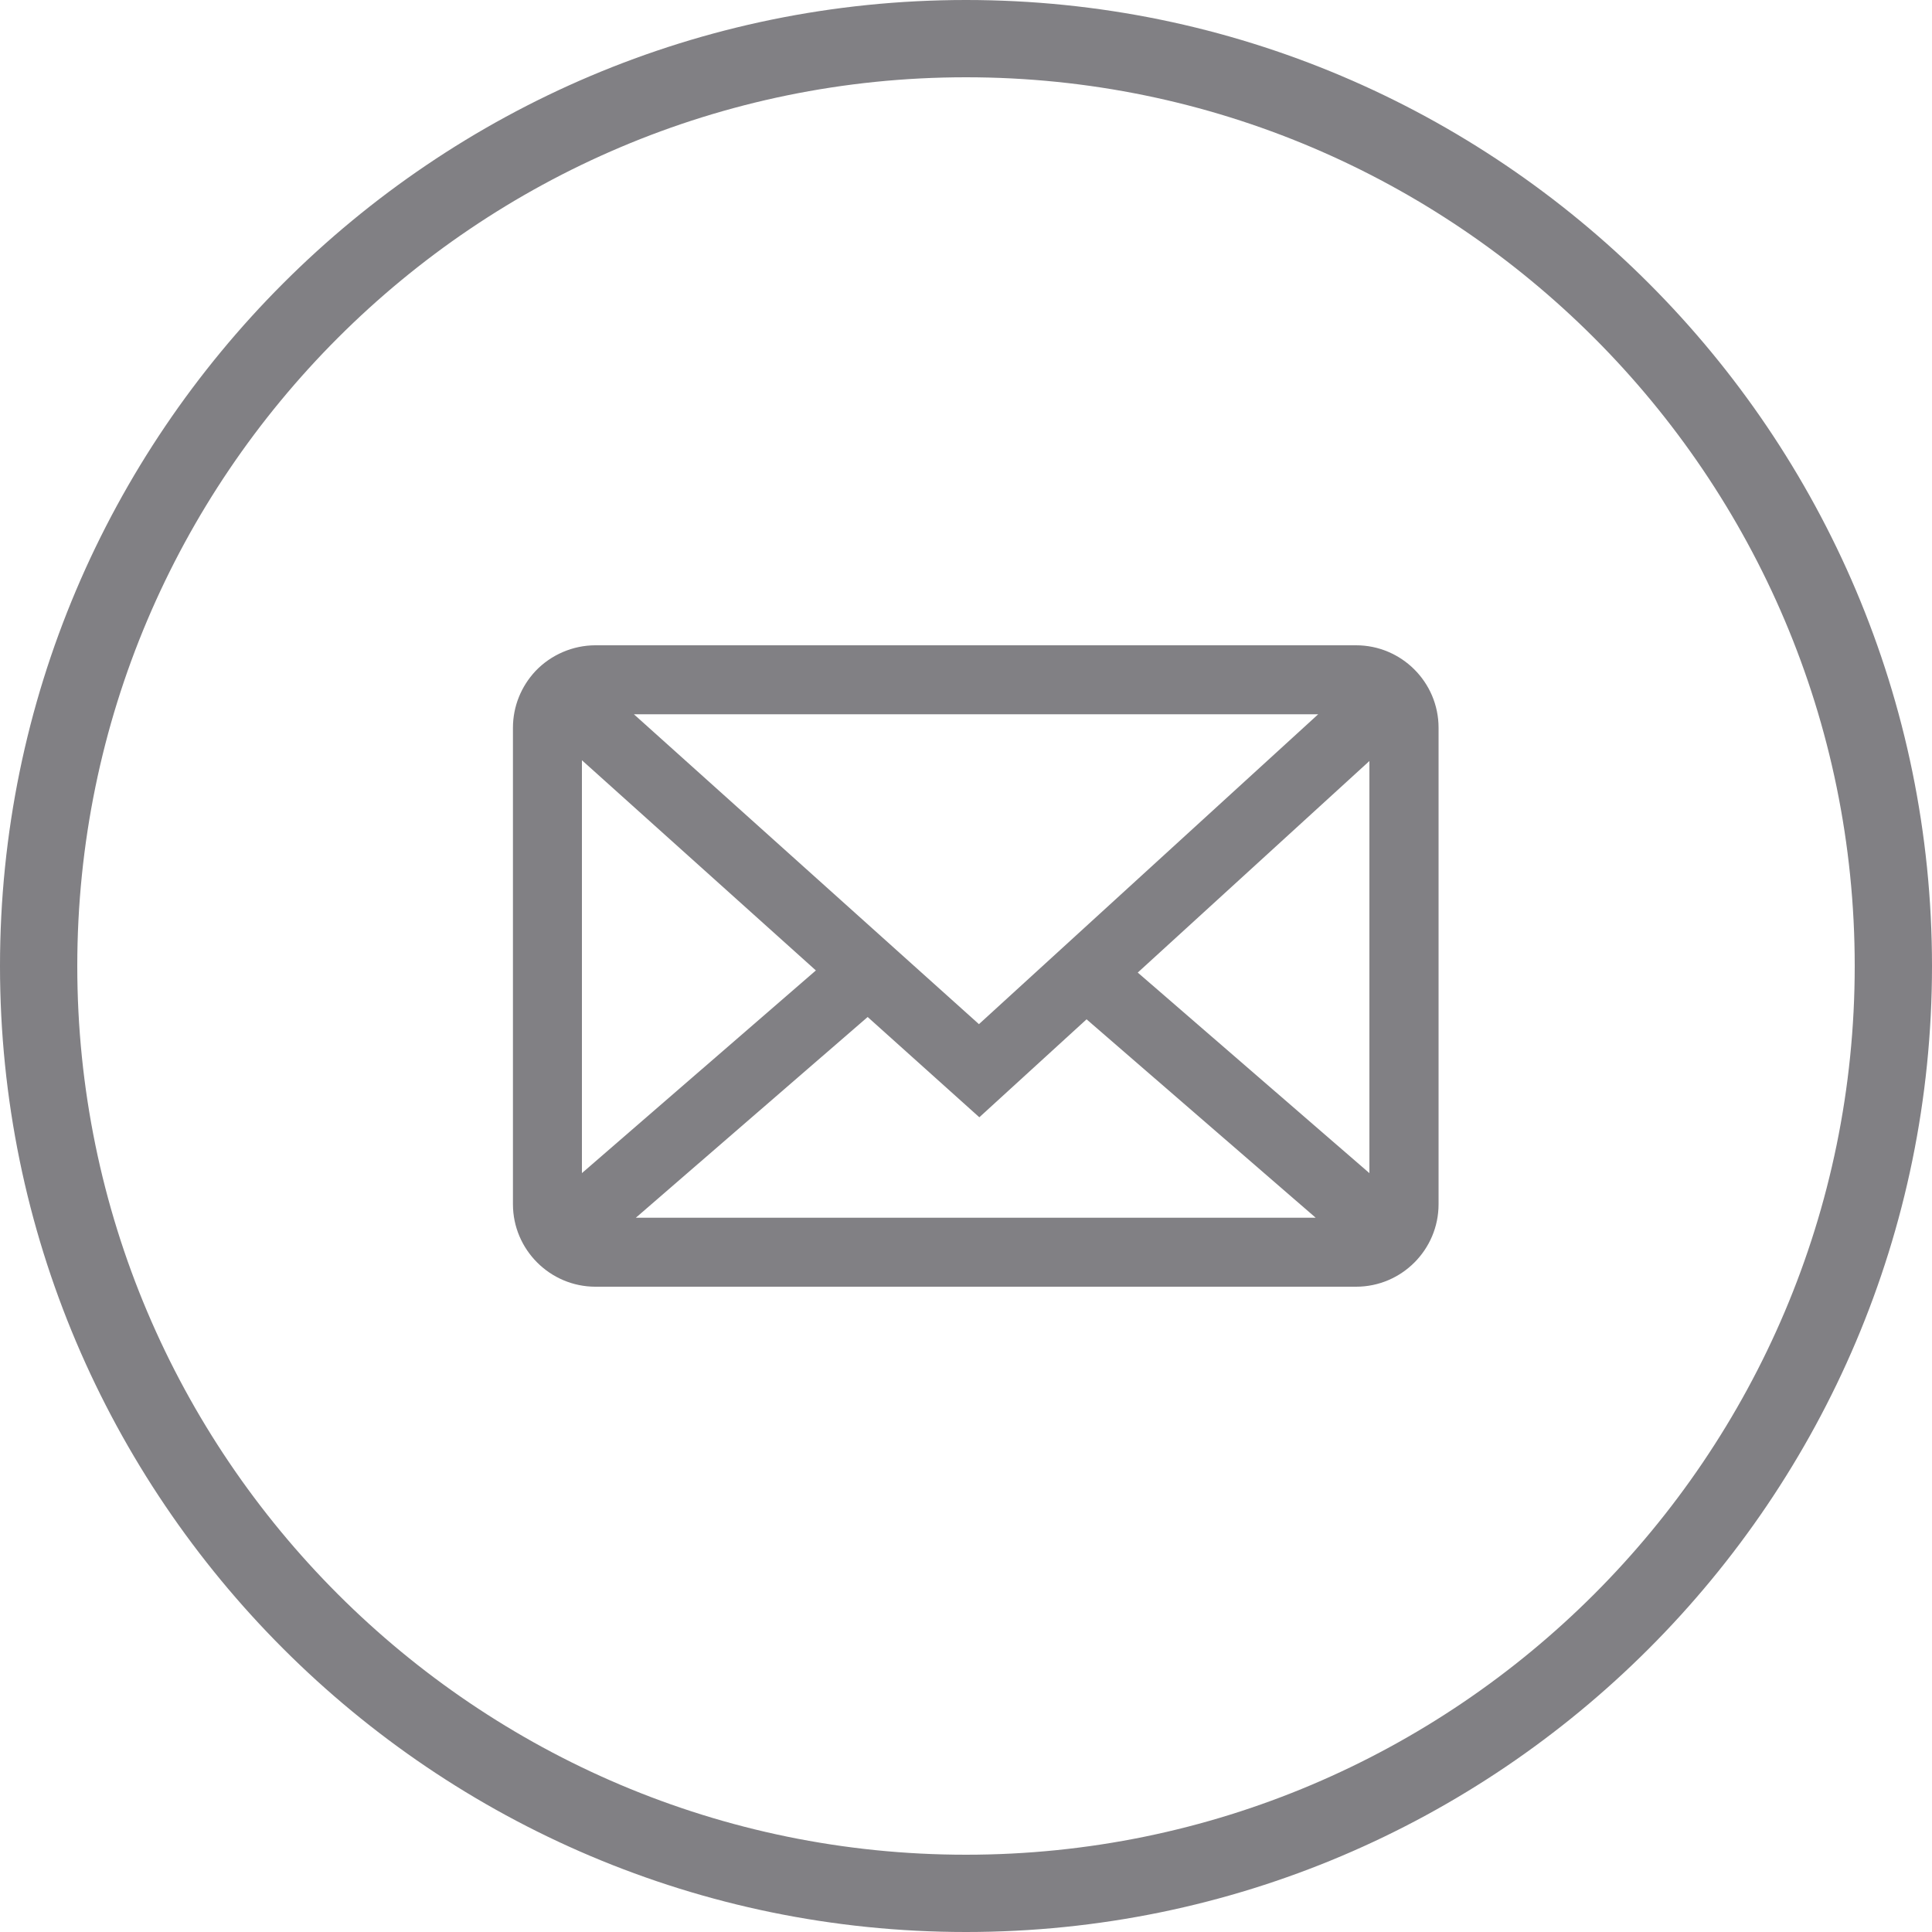
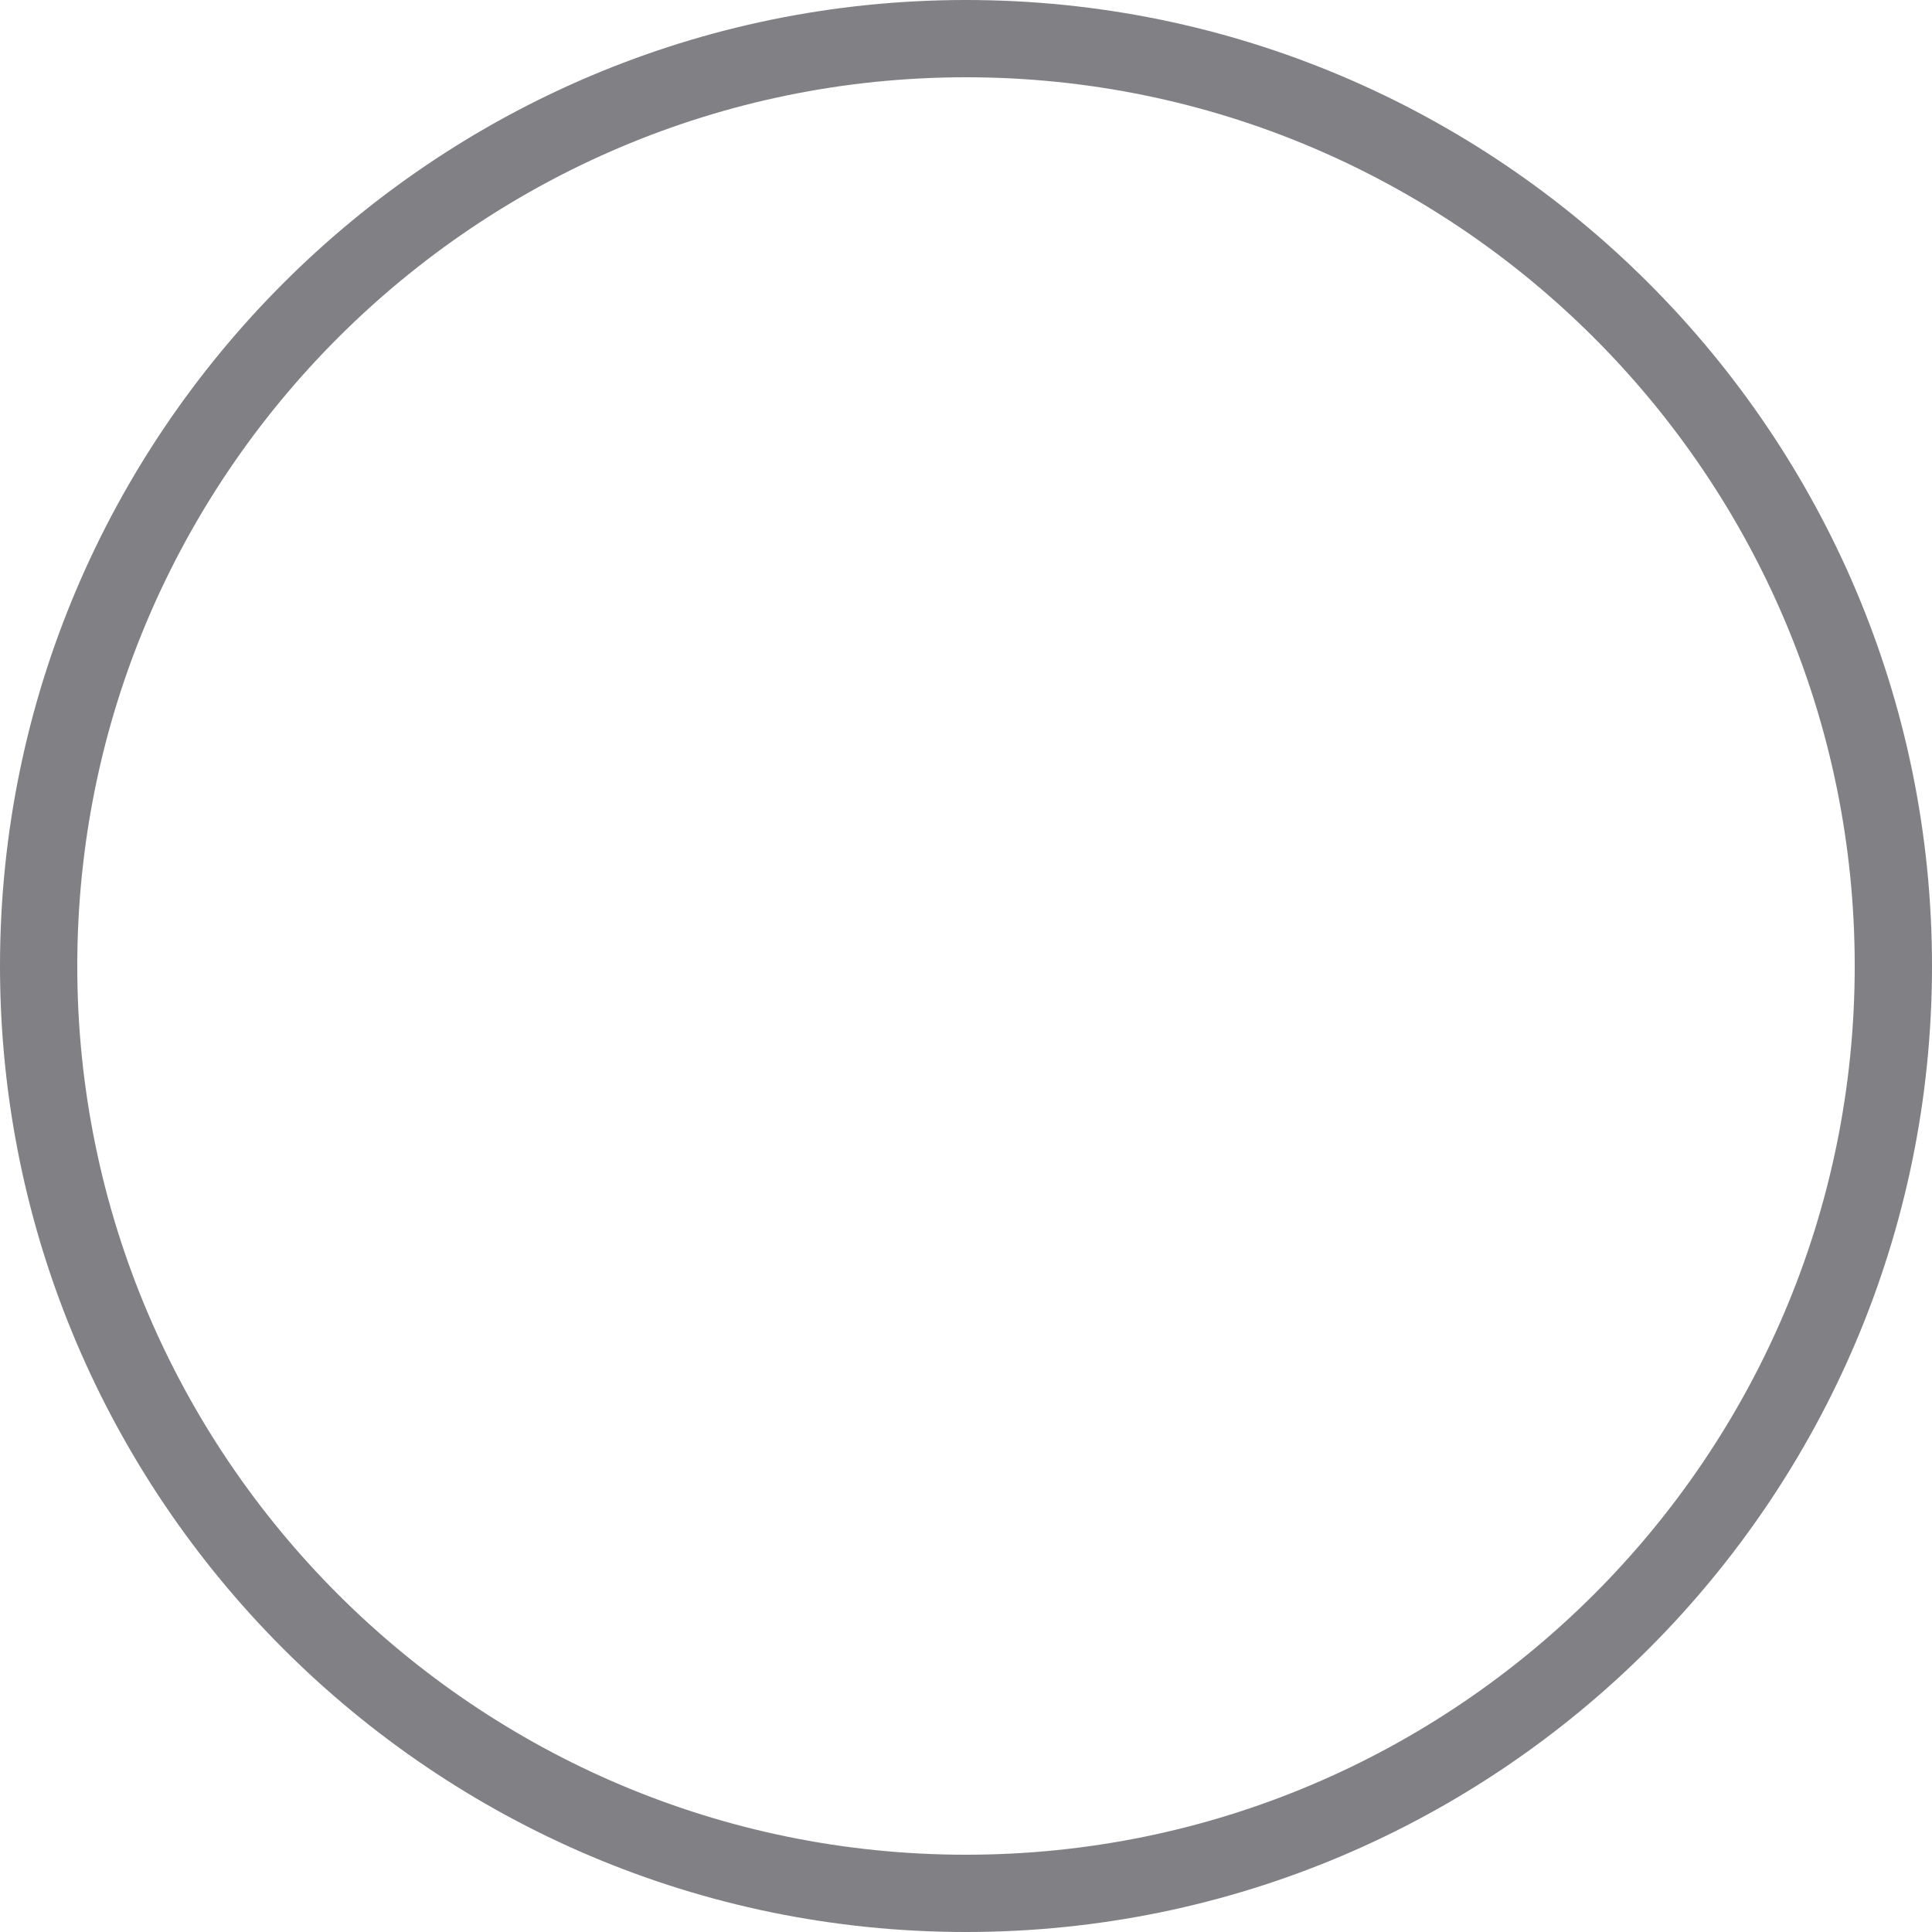
<svg xmlns="http://www.w3.org/2000/svg" version="1.1" id="Lager_1" x="0px" y="0px" viewBox="0 0 100 100" style="enable-background:new 0 0 100 100;" xml:space="preserve">
  <style type="text/css">
	.st0{fill:#818084;}
</style>
  <g>
    <path class="st0" d="M50,4c-25.36,0-46,20.63-46,46s20.63,46,46,46s46-20.63,46-46S75.36,4,50,4 M50,100C22.43,100,0,77.57,0,50   S22.43,0,50,0s50,22.43,50,50S77.57,100,50,100" />
-     <path class="st0" d="M70.89,60.73L58.89,50.34l11.99-10.95V60.73z M32.91,63.03l12-10.39l5.78,5.19l5.55-5.07L68.1,63.03H32.91z    M30.12,60.72V39.35l12.11,10.88L30.12,60.72z M68.23,36.97L50.67,53.01L32.81,36.97H68.23z M70.19,33.4H30.82   c-1.17,0-2.3,0.49-3.1,1.33c-0.75,0.8-1.17,1.84-1.17,2.94v24.66c0,2.35,1.92,4.27,4.27,4.27h39.37c2.36,0,4.27-1.92,4.27-4.27   V37.67C74.46,35.31,72.54,33.4,70.19,33.4" />
  </g>
</svg>